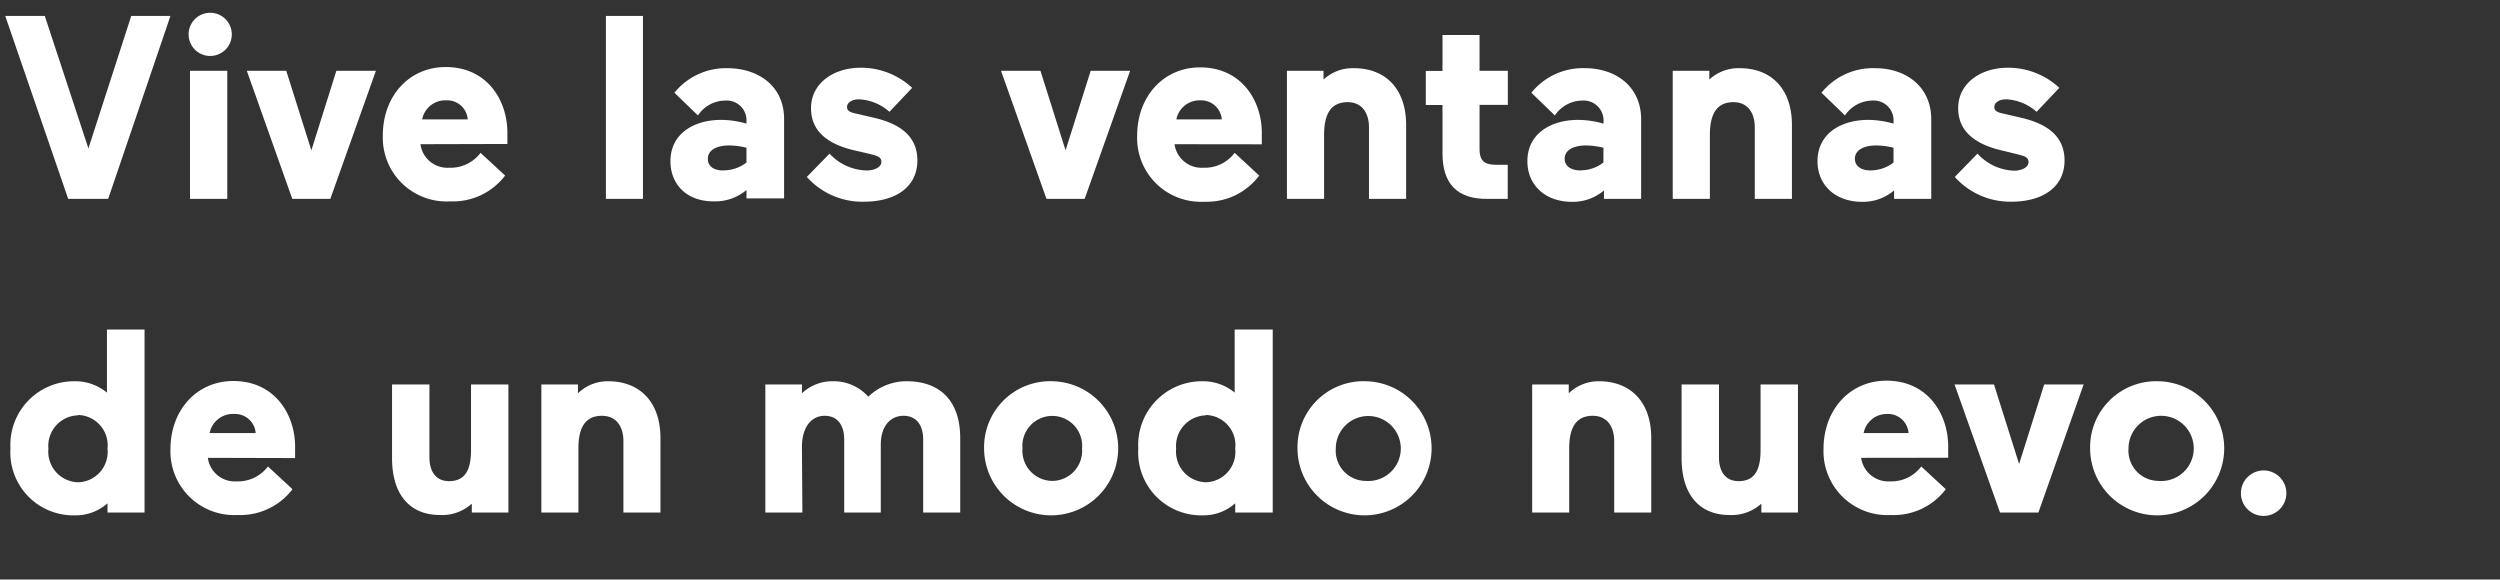
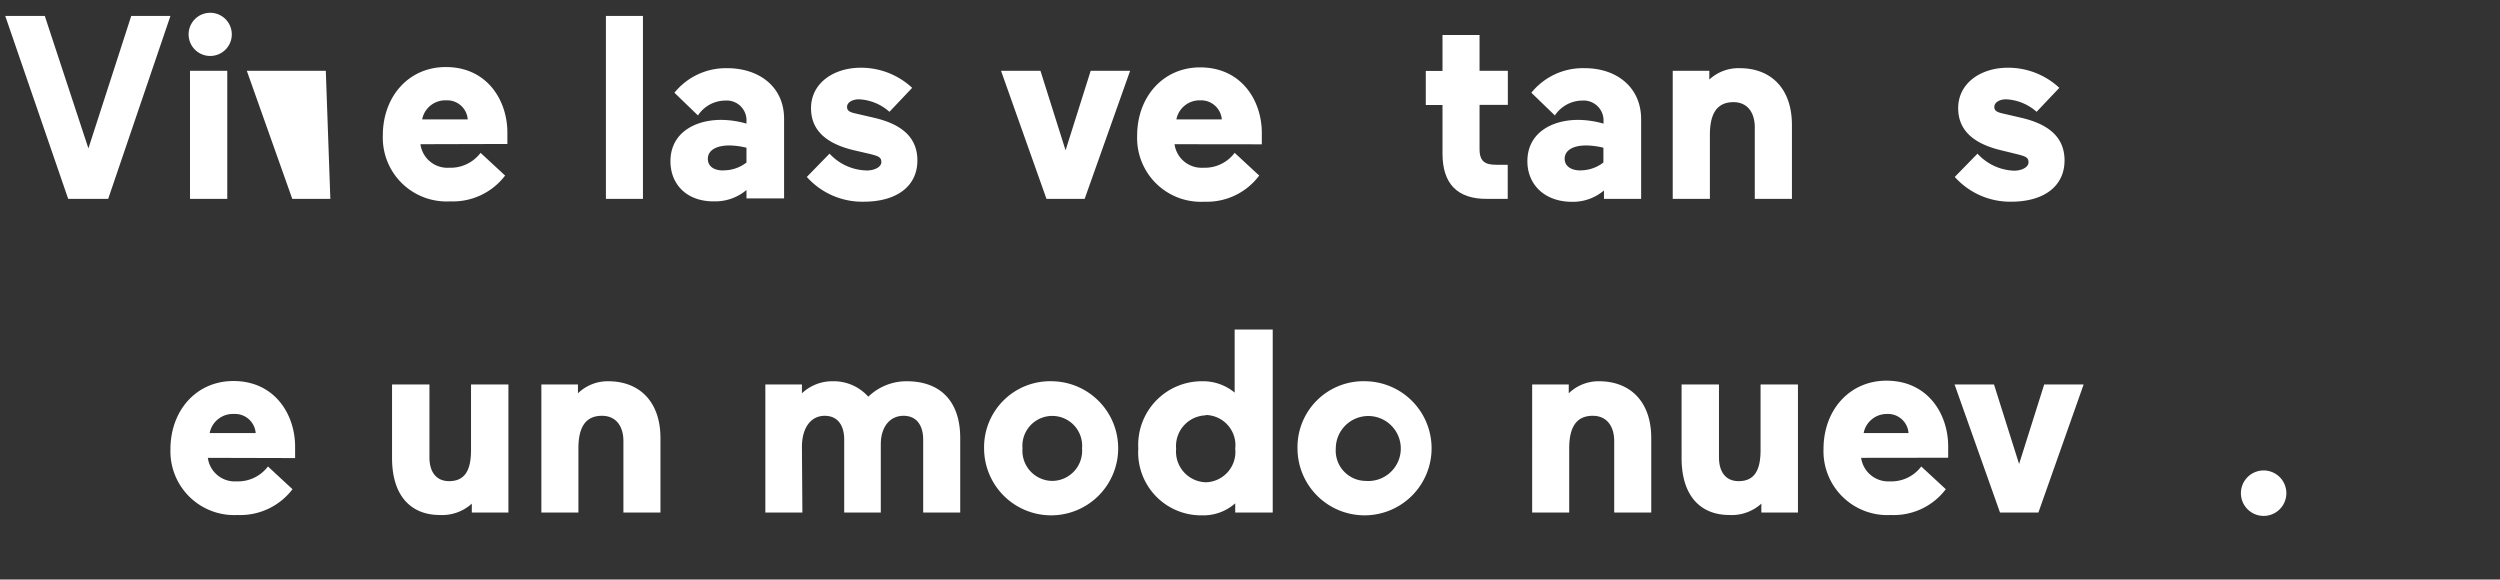
<svg xmlns="http://www.w3.org/2000/svg" id="Layer_1" data-name="Layer 1" viewBox="0 0 220 51">
  <rect x="0" y="0" width="220" height="51" fill="#333333" stroke="none" />
  <defs>
    <style>.cls-1{isolation:isolate;}.cls-2{fill:#fff;}</style>
  </defs>
  <g class="cls-1">
    <path class="cls-2" d="M11.55,1.4H15L9.52,17.5H6L.46,1.4H3.94L7.78,13.06Z" />
    <path class="cls-2" d="M18.36,1.13a1.9,1.9,0,1,1,0,3.79,1.9,1.9,0,0,1,0-3.79Zm-1.64,5.1H20V17.5H16.72Z" />
-     <path class="cls-2" d="M29.07,17.5H25.72l-4-11.27h3.47l2.21,7,2.2-7h3.48Z" />
+     <path class="cls-2" d="M29.07,17.5H25.72l-4-11.27h3.47h3.48Z" />
    <path class="cls-2" d="M37,12.69a2.39,2.39,0,0,0,2.53,2.07,3.3,3.3,0,0,0,2.76-1.31l2.16,2a5.77,5.77,0,0,1-4.83,2.27,5.61,5.61,0,0,1-5.93-5.82c0-3.4,2.27-6,5.54-6,3.63,0,5.42,2.92,5.42,5.77,0,.39,0,1,0,1Zm.16-2.18h4a1.81,1.81,0,0,0-1.9-1.68A2.07,2.07,0,0,0,37.15,10.51Z" />
    <path class="cls-2" d="M53.32,1.4h3.26V17.5H53.32Z" />
    <path class="cls-2" d="M59,14.19c0-2.49,2.14-3.64,4.46-3.64a8.16,8.16,0,0,1,2.23.33v-.19a1.74,1.74,0,0,0-1.86-1.84,2.9,2.9,0,0,0-2.41,1.31l-2.07-2A5.82,5.82,0,0,1,64,6C66.75,6,69,7.59,69,10.46v7H65.69v-.74a4.26,4.26,0,0,1-2.83,1C60.42,17.75,59,16.21,59,14.19Zm4.69.8a3.25,3.25,0,0,0,2-.69V13a6.63,6.63,0,0,0-1.49-.2c-1.29,0-1.91.5-1.91,1.17S62.82,15,63.64,15Z" />
    <path class="cls-2" d="M75.05,13.2c-2.51-.62-3.68-1.86-3.68-3.68,0-2.21,2-3.56,4.37-3.56a6.6,6.6,0,0,1,4.53,1.77l-2,2.11a4.33,4.33,0,0,0-2.67-1.1c-.64,0-1.06.3-1.06.67s.3.48.81.59l1.68.39c2,.49,3.7,1.48,3.7,3.73S78.94,17.75,76,17.75a6.54,6.54,0,0,1-5-2.18l2-2.05A4.56,4.56,0,0,0,76.29,15c.67,0,1.27-.3,1.27-.74s-.3-.53-1-.71Z" />
    <path class="cls-2" d="M95.45,17.5H92.09l-4-11.27h3.47l2.21,7,2.21-7h3.47Z" />
    <path class="cls-2" d="M103.36,12.69a2.4,2.4,0,0,0,2.53,2.07,3.28,3.28,0,0,0,2.76-1.31l2.16,2A5.74,5.74,0,0,1,106,17.75a5.61,5.61,0,0,1-5.93-5.82c0-3.4,2.28-6,5.54-6,3.64,0,5.43,2.92,5.43,5.77,0,.39,0,1,0,1Zm.16-2.18h4a1.83,1.83,0,0,0-1.91-1.68A2.08,2.08,0,0,0,103.52,10.51Z" />
-     <path class="cls-2" d="M116.52,17.5h-3.27V6.23h3.22V7a3.77,3.77,0,0,1,2.67-1c2.76,0,4.6,1.79,4.6,5V17.5h-3.27V11.2c0-1.2-.57-2.21-1.88-2.21-1.54,0-2.07,1.15-2.07,2.88Z" />
    <path class="cls-2" d="M126.94,13.52V9.24h-1.47v-3h1.47V3.08h3.26V6.23h2.49v3H130.2v3.89c0,1.13.53,1.38,1.48,1.38h1v3s-.87,0-1.77,0C128.2,17.54,126.94,16.12,126.94,13.52Z" />
    <path class="cls-2" d="M134.41,14.19c0-2.49,2.14-3.64,4.47-3.64a8.28,8.28,0,0,1,2.23.33v-.19a1.75,1.75,0,0,0-1.87-1.84,2.92,2.92,0,0,0-2.41,1.31l-2.07-2A5.82,5.82,0,0,1,139.47,6c2.74,0,4.95,1.63,4.95,4.5v7h-3.27v-.74a4.24,4.24,0,0,1-2.83,1C135.89,17.75,134.41,16.21,134.41,14.19Zm4.69.8a3.28,3.28,0,0,0,2-.69V13a6.73,6.73,0,0,0-1.5-.2c-1.29,0-1.91.5-1.91,1.17S138.28,15,139.1,15Z" />
    <path class="cls-2" d="M150.47,17.5H147.2V6.23h3.22V7a3.77,3.77,0,0,1,2.67-1c2.76,0,4.6,1.79,4.6,5V17.5h-3.27V11.2c0-1.2-.57-2.21-1.88-2.21-1.54,0-2.07,1.15-2.07,2.88Z" />
-     <path class="cls-2" d="M159.94,14.19c0-2.49,2.14-3.64,4.46-3.64a8.16,8.16,0,0,1,2.23.33v-.19a1.74,1.74,0,0,0-1.86-1.84,2.92,2.92,0,0,0-2.41,1.31l-2.07-2A5.82,5.82,0,0,1,165,6c2.74,0,4.95,1.63,4.95,4.5v7h-3.27v-.74a4.24,4.24,0,0,1-2.83,1C161.42,17.75,159.94,16.21,159.94,14.19Zm4.69.8a3.23,3.23,0,0,0,2-.69V13a6.63,6.63,0,0,0-1.49-.2c-1.29,0-1.91.5-1.91,1.17S163.81,15,164.63,15Z" />
    <path class="cls-2" d="M176,13.2c-2.5-.62-3.68-1.86-3.68-3.68,0-2.21,2-3.56,4.37-3.56a6.6,6.6,0,0,1,4.53,1.77l-2,2.11a4.33,4.33,0,0,0-2.67-1.1c-.64,0-1.05.3-1.05.67s.3.48.8.59l1.68.39c2,.49,3.7,1.48,3.7,3.73s-1.79,3.63-4.71,3.63a6.54,6.54,0,0,1-4.95-2.18l2-2.05a4.56,4.56,0,0,0,3.22,1.5c.67,0,1.27-.3,1.27-.74s-.3-.53-1-.71Z" />
-     <path class="cls-2" d="M6.56,33.55a4.37,4.37,0,0,1,2.85,1V29h3.31V45.1H9.46v-.81a4.22,4.22,0,0,1-2.9,1.06A5.54,5.54,0,0,1,.92,39.46,5.6,5.6,0,0,1,6.56,33.55Zm.32,3a2.69,2.69,0,0,0-2.62,2.94,2.69,2.69,0,0,0,2.62,2.95,2.67,2.67,0,0,0,2.58-2.95A2.67,2.67,0,0,0,6.88,36.52Z" />
    <path class="cls-2" d="M18.29,40.29a2.39,2.39,0,0,0,2.53,2.07,3.3,3.3,0,0,0,2.76-1.31l2.16,2a5.77,5.77,0,0,1-4.83,2.27A5.61,5.61,0,0,1,15,39.53c0-3.4,2.27-6,5.54-6,3.63,0,5.43,2.93,5.43,5.78,0,.39,0,1,0,1Zm.16-2.18H22.5a1.82,1.82,0,0,0-1.91-1.68A2.08,2.08,0,0,0,18.45,38.11Z" />
    <path class="cls-2" d="M41.45,33.83h3.29V45.1H41.52v-.78a3.88,3.88,0,0,1-2.81,1c-2.62,0-4.21-1.77-4.21-5V33.83h3.29v6.42c0,1.22.55,2.09,1.73,2.09,1.42,0,1.93-1,1.93-2.74Z" />
    <path class="cls-2" d="M50.9,45.1H47.64V33.83h3.22v.78a3.75,3.75,0,0,1,2.66-1.06c2.76,0,4.6,1.8,4.6,5V45.1H54.86V38.8c0-1.2-.58-2.21-1.89-2.21-1.54,0-2.07,1.15-2.07,2.87Z" />
    <path class="cls-2" d="M70.61,45.1H67.35V33.83h3.22v.78a3.88,3.88,0,0,1,2.71-1.06,4.08,4.08,0,0,1,3.13,1.36,4.83,4.83,0,0,1,3.38-1.36c3,0,4.71,1.8,4.71,5V45.1H81.24V38.68c0-1.22-.56-2.09-1.73-2.09s-2,.94-2,2.51v6H74.29V38.68c0-1.22-.55-2.09-1.72-2.09s-2,1-2,2.74Z" />
    <path class="cls-2" d="M92.6,33.55a5.9,5.9,0,1,1-6,5.91A5.81,5.81,0,0,1,92.6,33.55Zm0,8.77a2.65,2.65,0,0,0,2.62-2.86,2.63,2.63,0,1,0-5.24,0A2.65,2.65,0,0,0,92.6,42.32Z" />
    <path class="cls-2" d="M105.8,33.55a4.35,4.35,0,0,1,2.85,1V29H112V45.1H108.7v-.81a4.21,4.21,0,0,1-2.9,1.06,5.54,5.54,0,0,1-5.63-5.89A5.6,5.6,0,0,1,105.8,33.55Zm.32,3a2.7,2.7,0,0,0-2.62,2.94,2.7,2.7,0,0,0,2.62,2.95,2.67,2.67,0,0,0,2.58-2.95A2.66,2.66,0,0,0,106.12,36.52Z" />
    <path class="cls-2" d="M120.18,33.55a5.9,5.9,0,1,1-6,5.91A5.8,5.8,0,0,1,120.18,33.55Zm0,8.77a2.86,2.86,0,1,0-2.63-2.86A2.66,2.66,0,0,0,120.18,42.32Z" />
    <path class="cls-2" d="M138.09,45.1h-3.26V33.83h3.22v.78a3.77,3.77,0,0,1,2.66-1.06c2.76,0,4.6,1.8,4.6,5V45.1h-3.26V38.8c0-1.2-.58-2.21-1.89-2.21-1.54,0-2.07,1.15-2.07,2.87Z" />
    <path class="cls-2" d="M154.93,33.83h3.29V45.1H155v-.78a3.88,3.88,0,0,1-2.81,1c-2.62,0-4.21-1.77-4.21-5V33.83h3.29v6.42c0,1.22.55,2.09,1.73,2.09,1.42,0,1.93-1,1.93-2.74Z" />
    <path class="cls-2" d="M163.78,40.29a2.41,2.41,0,0,0,2.53,2.07,3.28,3.28,0,0,0,2.76-1.31l2.16,2a5.73,5.73,0,0,1-4.82,2.27,5.62,5.62,0,0,1-5.94-5.82c0-3.4,2.28-6,5.54-6,3.64,0,5.43,2.93,5.43,5.78,0,.39,0,1,0,1Zm.17-2.18h4a1.81,1.81,0,0,0-1.91-1.68A2.07,2.07,0,0,0,164,38.11Z" />
    <path class="cls-2" d="M179.38,45.1H176l-4-11.27h3.47l2.21,7,2.21-7h3.47Z" />
-     <path class="cls-2" d="M189.93,33.55a5.9,5.9,0,1,1-6,5.91A5.81,5.81,0,0,1,189.93,33.55Zm0,8.77a2.87,2.87,0,1,0-2.62-2.86A2.66,2.66,0,0,0,189.93,42.32Z" />
    <path class="cls-2" d="M199.2,41.4a2,2,0,1,1,0,4,2,2,0,0,1,0-4Z" />
  </g>
</svg>